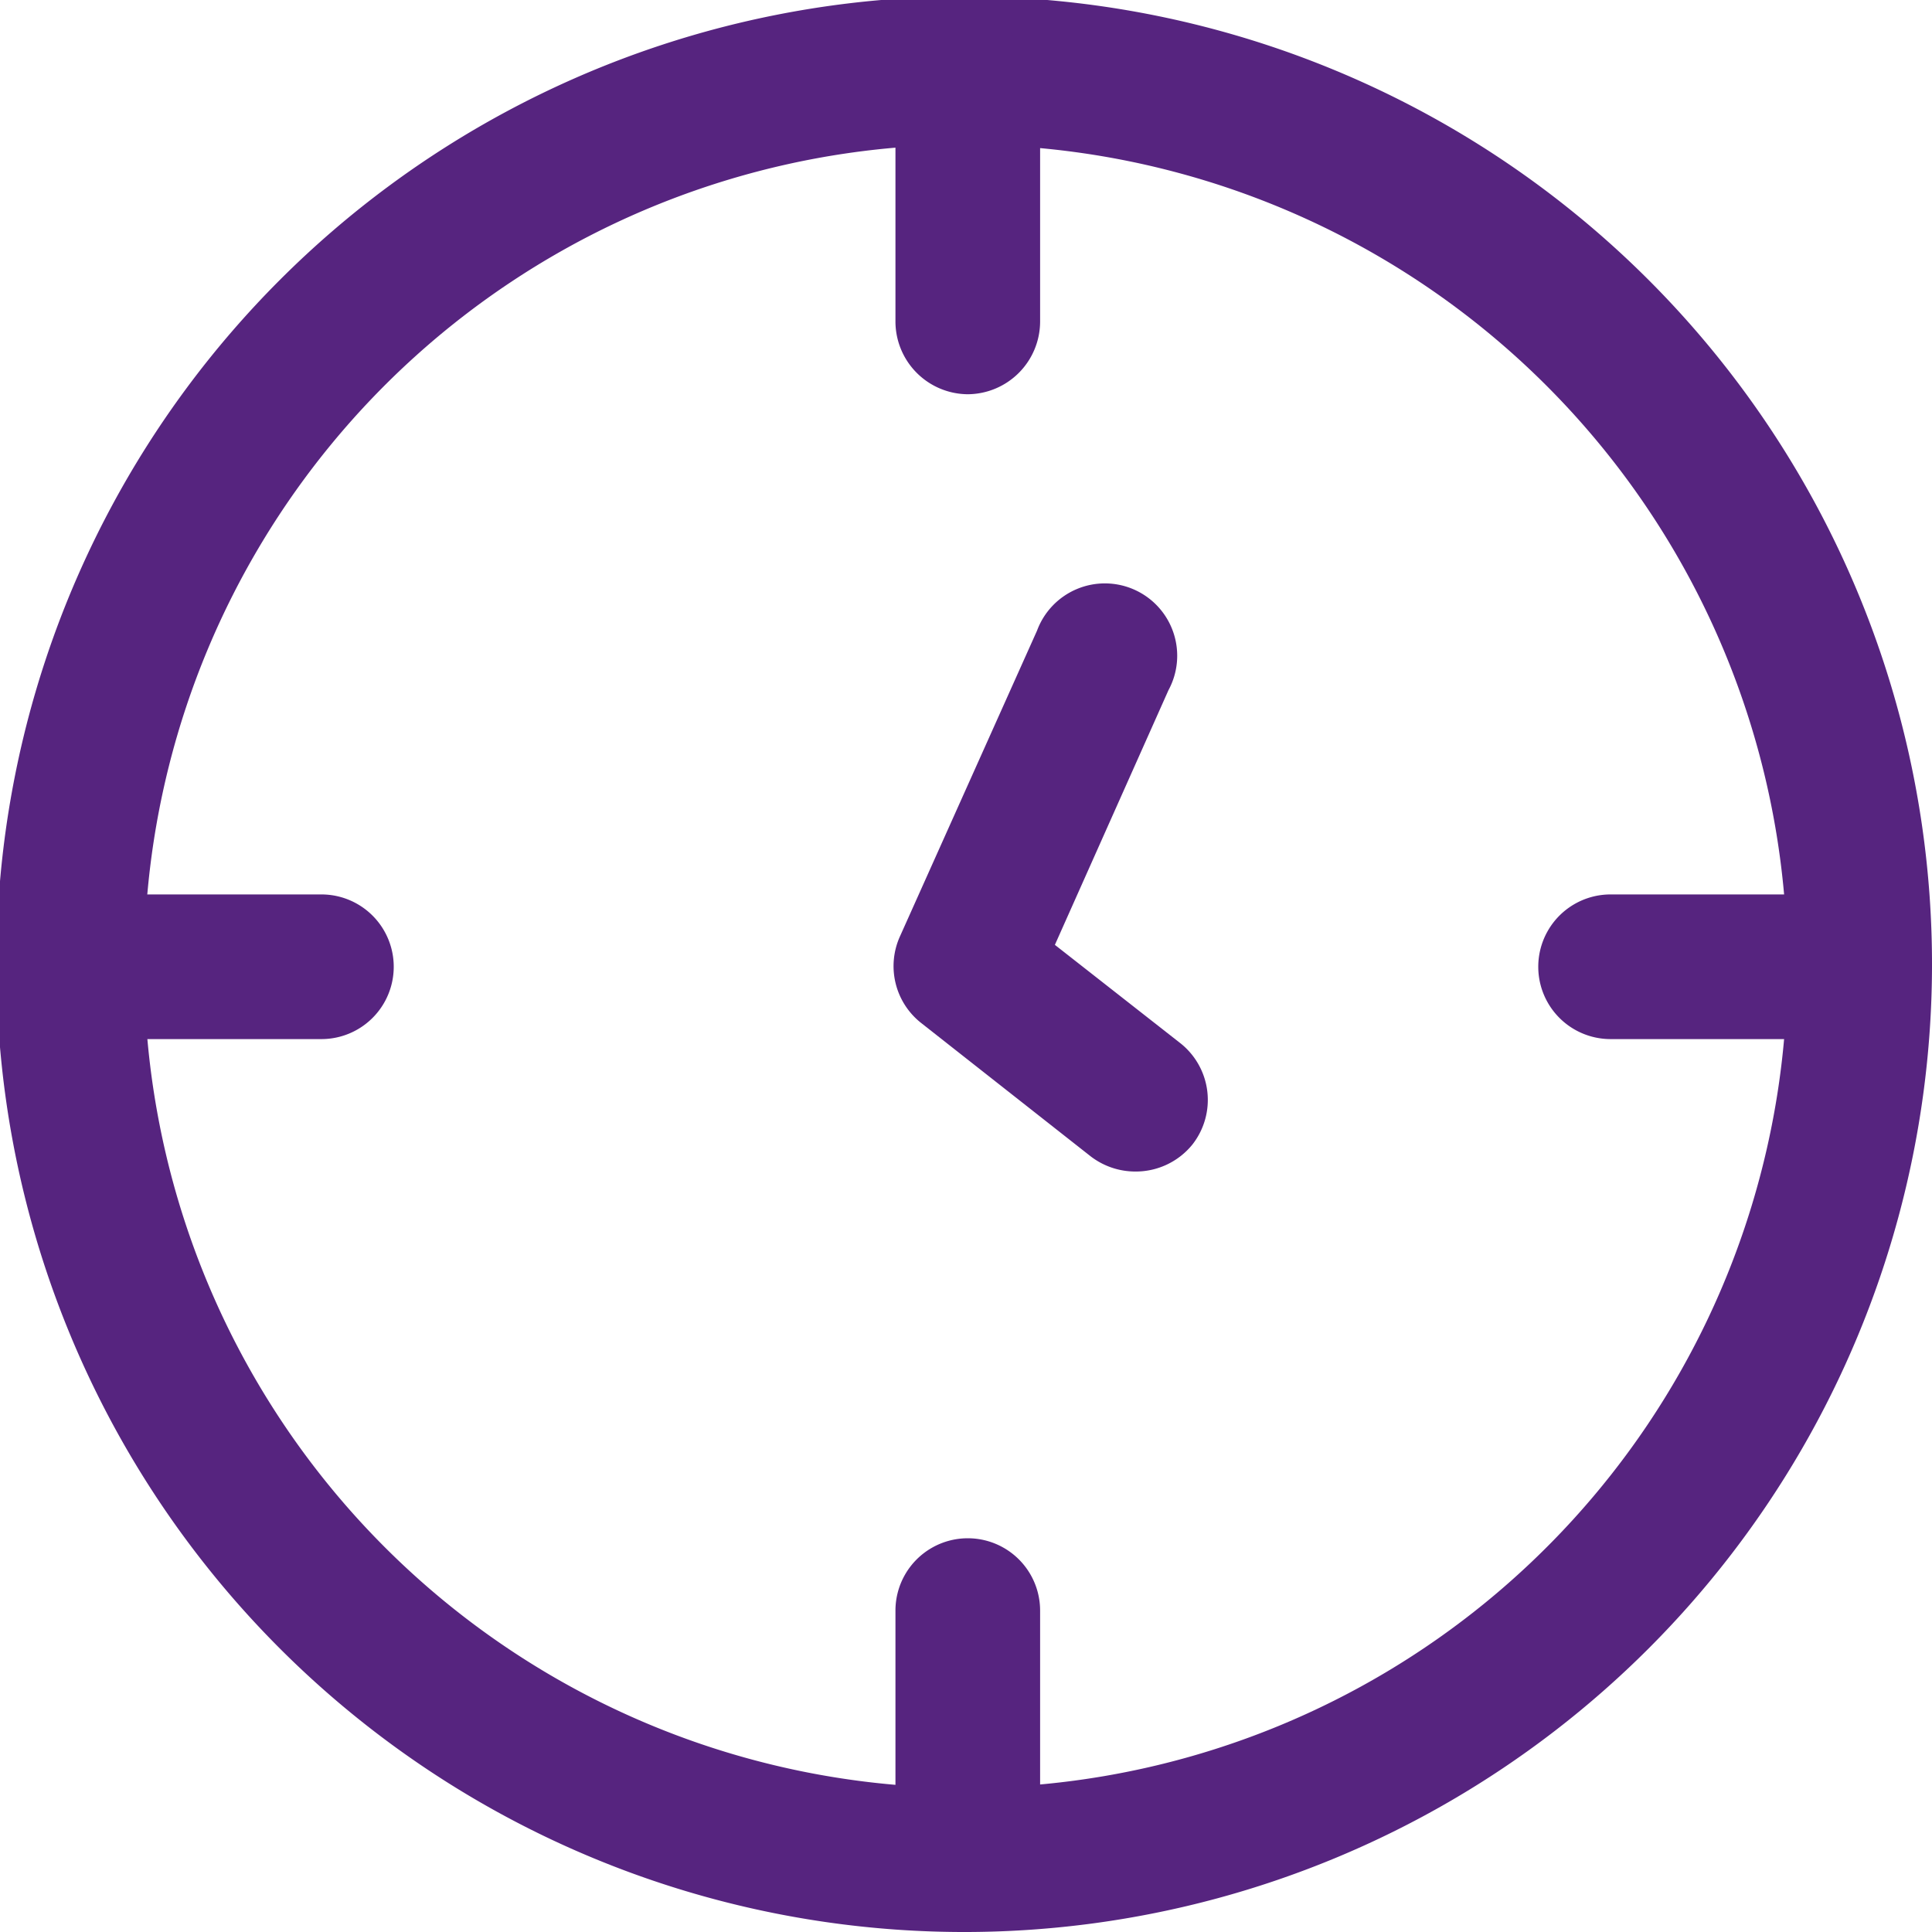
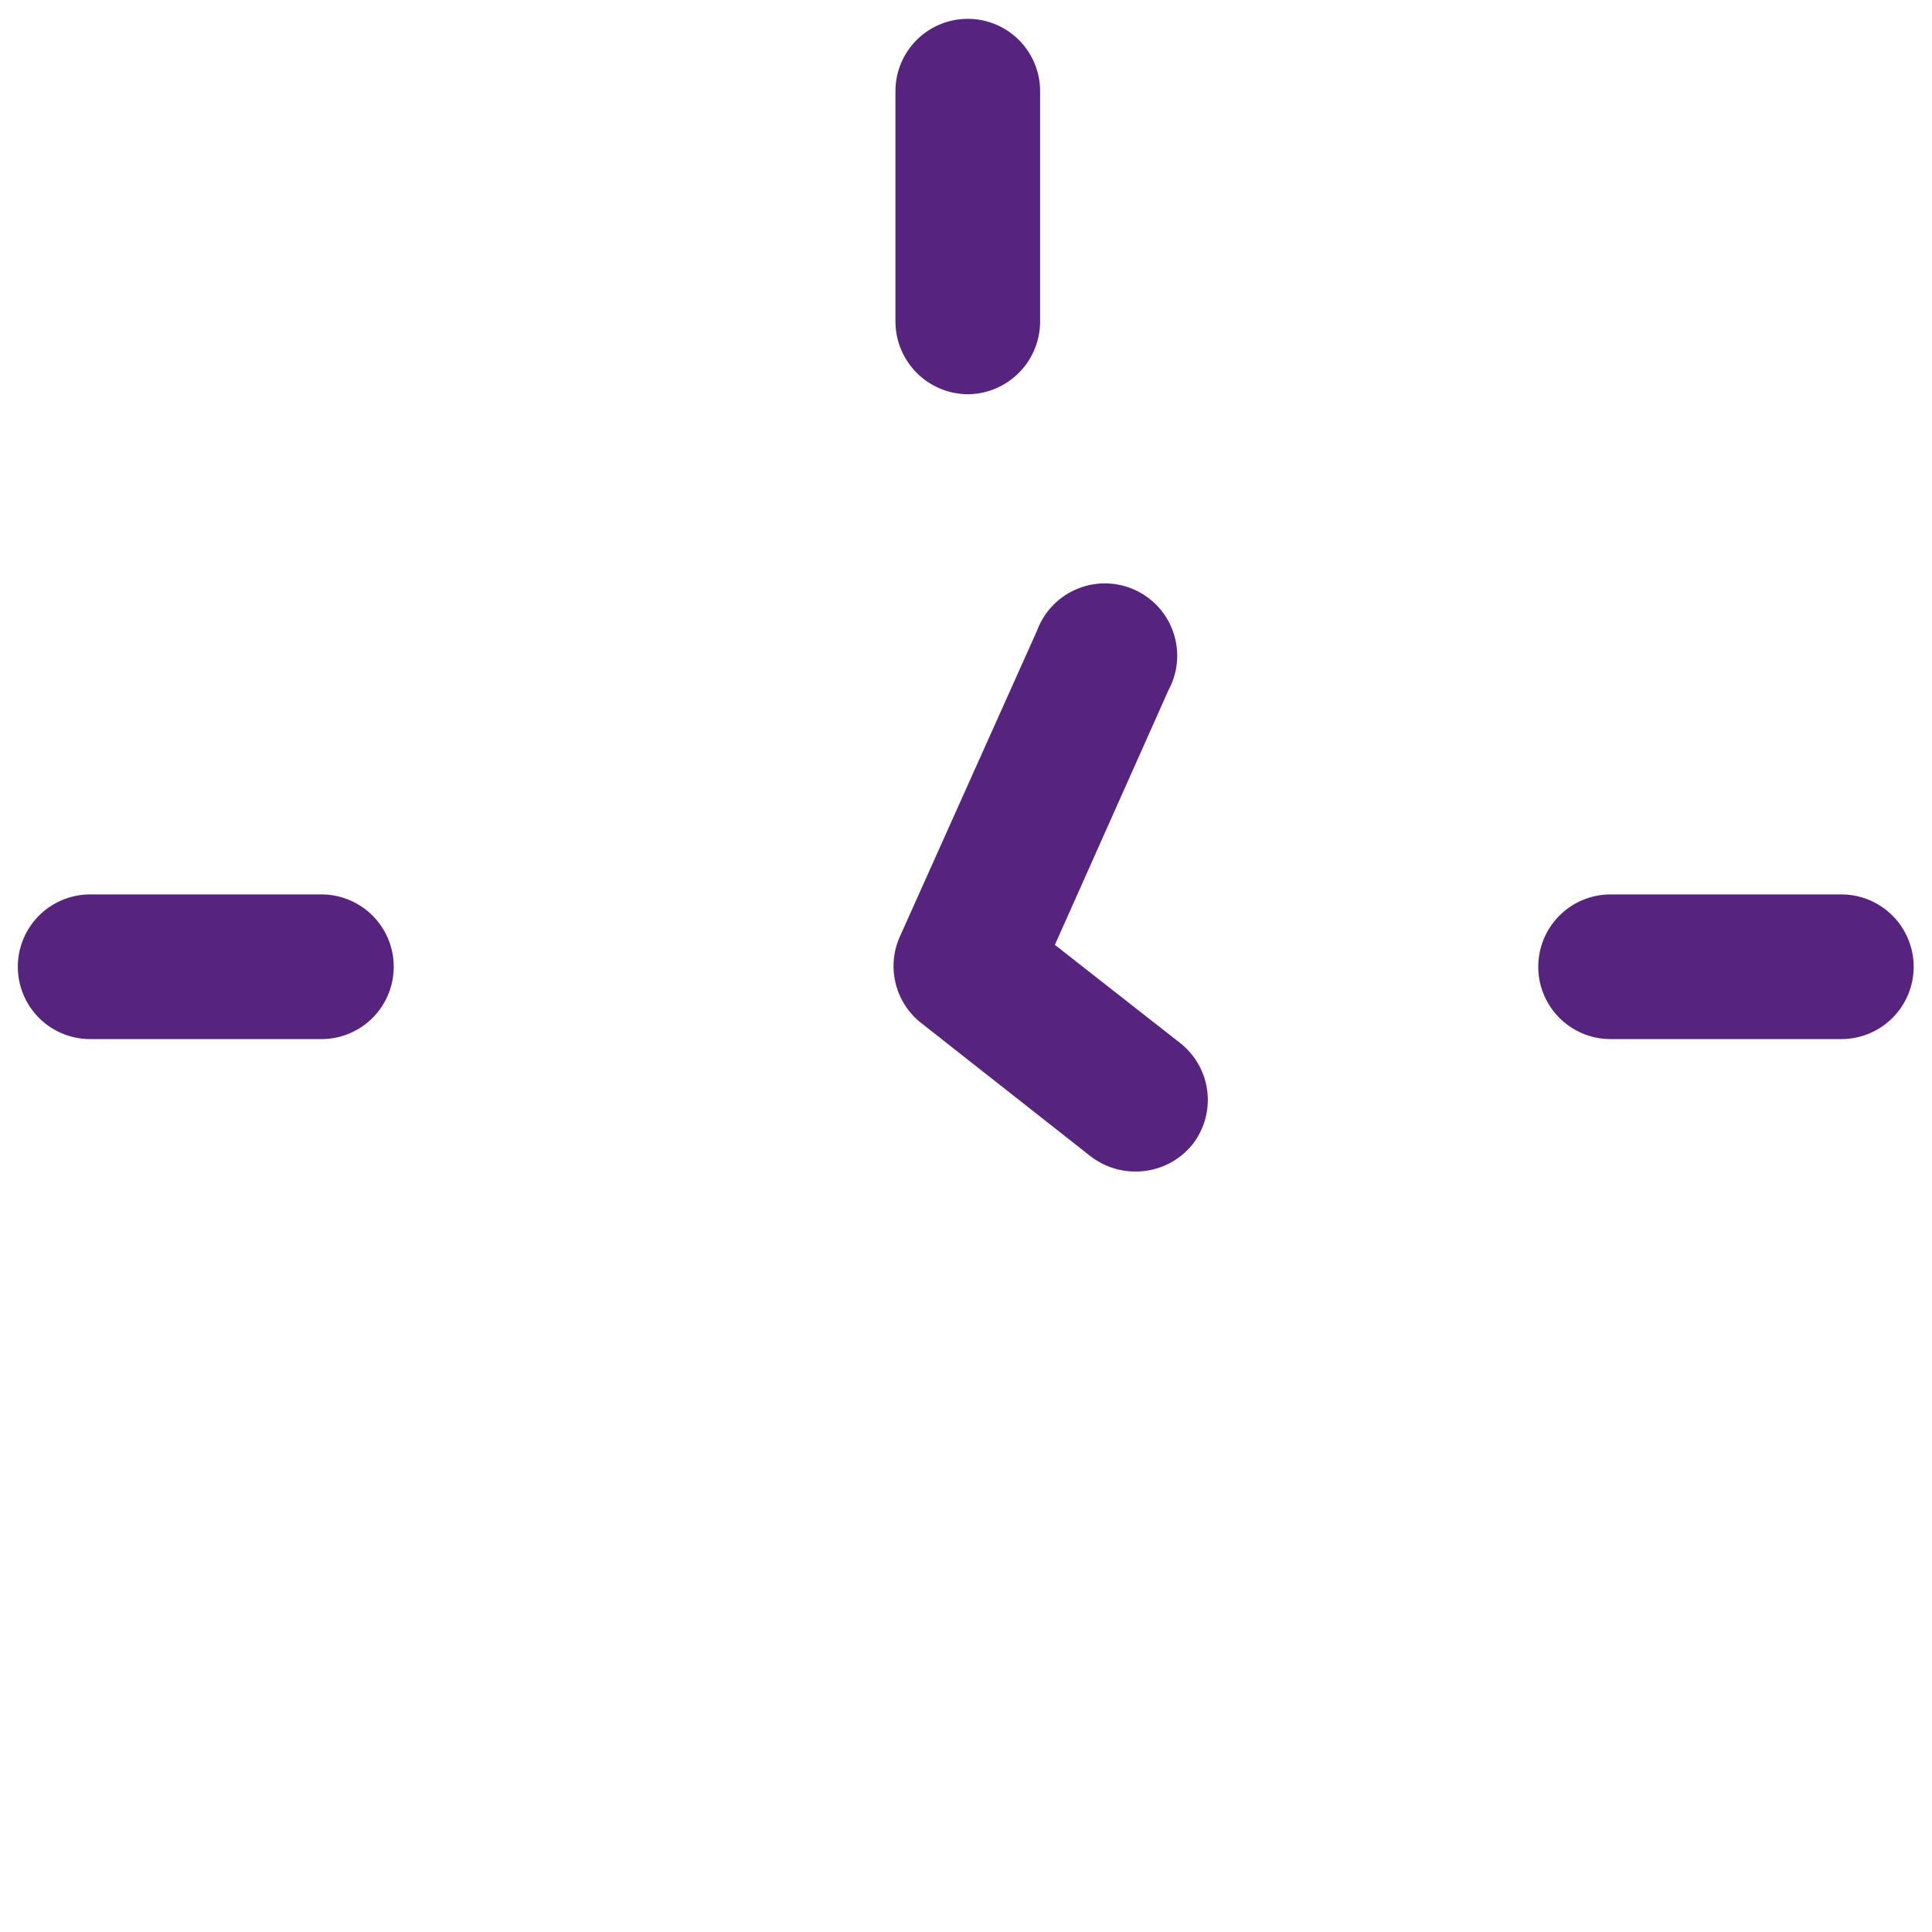
<svg xmlns="http://www.w3.org/2000/svg" viewBox="0 0 37.93 37.93">
  <defs>
    <style>.cls-1{fill:#56247f;}</style>
  </defs>
  <g id="Capa_2" data-name="Capa 2">
    <g id="Capa_1-2" data-name="Capa 1">
-       <path class="cls-1" d="M19,37.93A19,19,0,1,1,37.93,19,19,19,0,0,1,19,37.93ZM19,2.84A16.13,16.13,0,1,0,35.09,19,16.15,16.15,0,0,0,19,2.84Z" />
      <path class="cls-1" d="M19,7.74a1.43,1.43,0,0,1-1.42-1.42V1.79a1.42,1.42,0,1,1,2.84,0V6.32A1.43,1.43,0,0,1,19,7.74Z" />
      <path class="cls-1" d="M36.15,20.4H31.62a1.42,1.42,0,0,1,0-2.84h4.53a1.42,1.42,0,0,1,0,2.84Z" />
-       <path class="cls-1" d="M19,37.57a1.43,1.43,0,0,1-1.42-1.42V31.62a1.42,1.42,0,1,1,2.84,0v4.53A1.43,1.43,0,0,1,19,37.57Z" />
      <path class="cls-1" d="M6.31,20.4H1.77a1.42,1.42,0,0,1,0-2.84H6.31a1.42,1.42,0,0,1,0,2.84Z" />
      <path class="cls-1" d="M22.29,23a1.44,1.44,0,0,1-.88-.3l-3.33-2.62a1.42,1.42,0,0,1-.41-1.7l2.69-6a1.42,1.42,0,1,1,2.58,1.17l-2.23,5,2.45,1.92a1.42,1.42,0,0,1,.25,2A1.43,1.43,0,0,1,22.29,23Z" />
    </g>
  </g>
</svg>